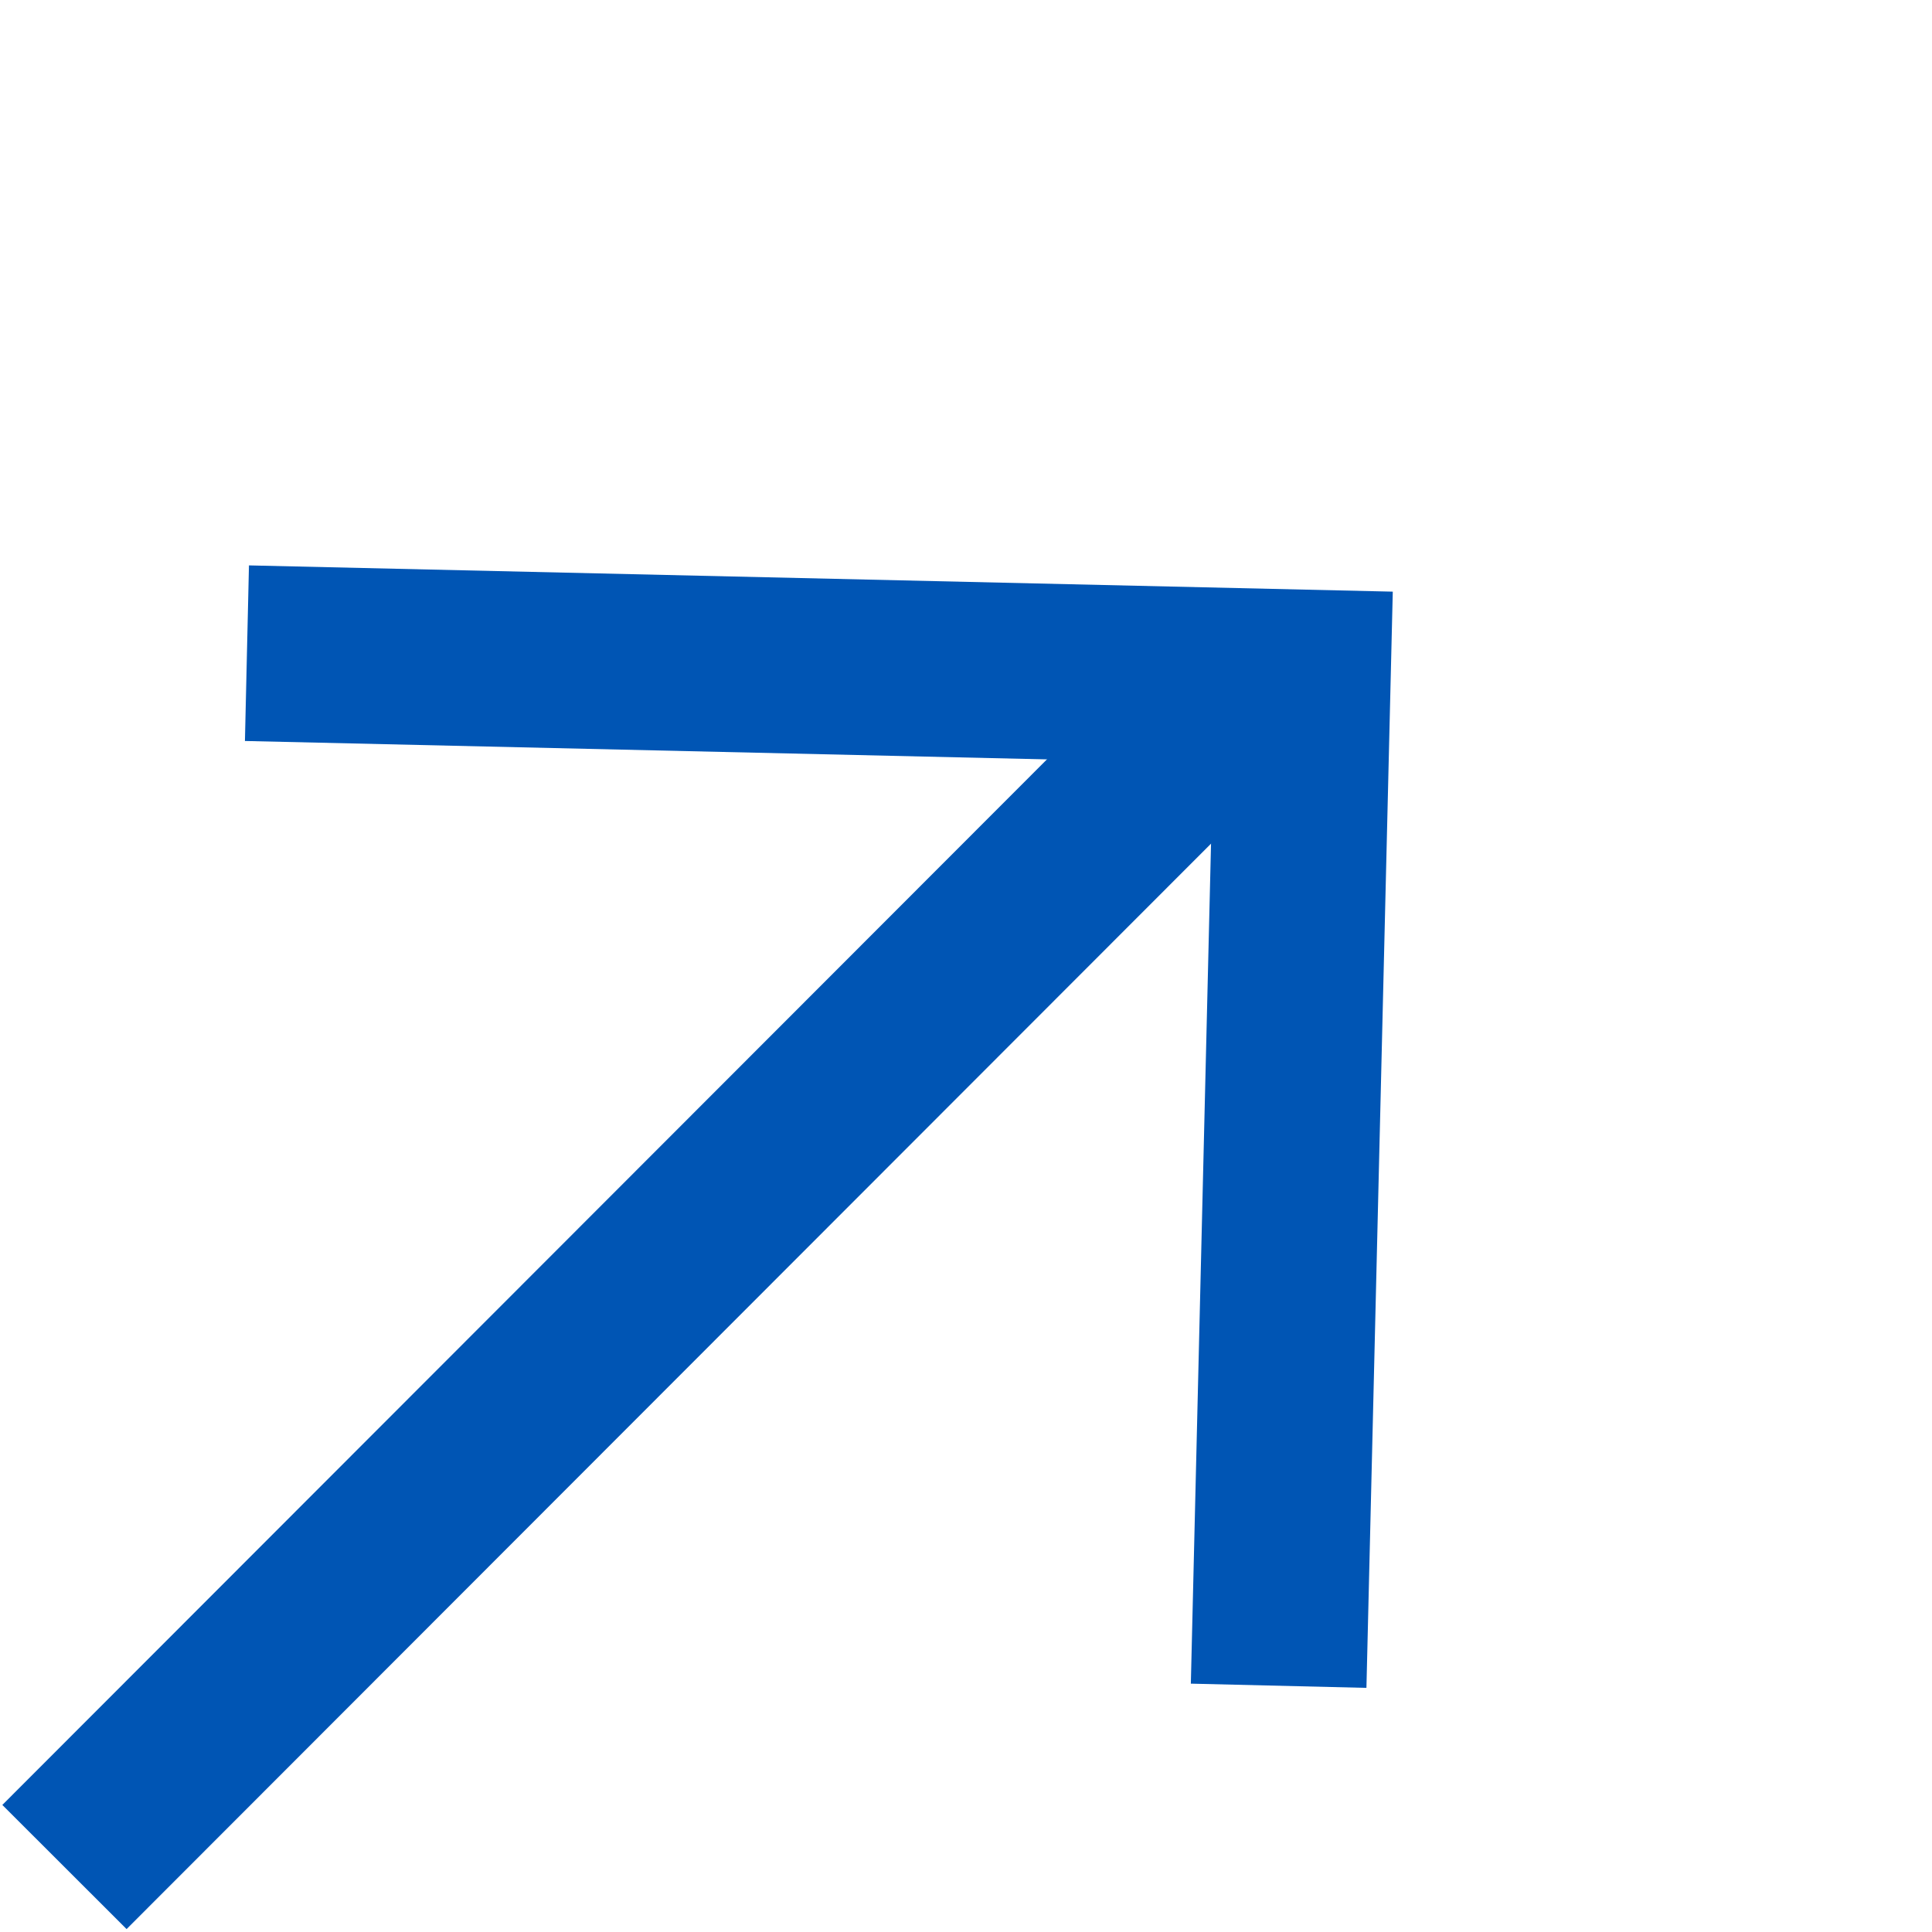
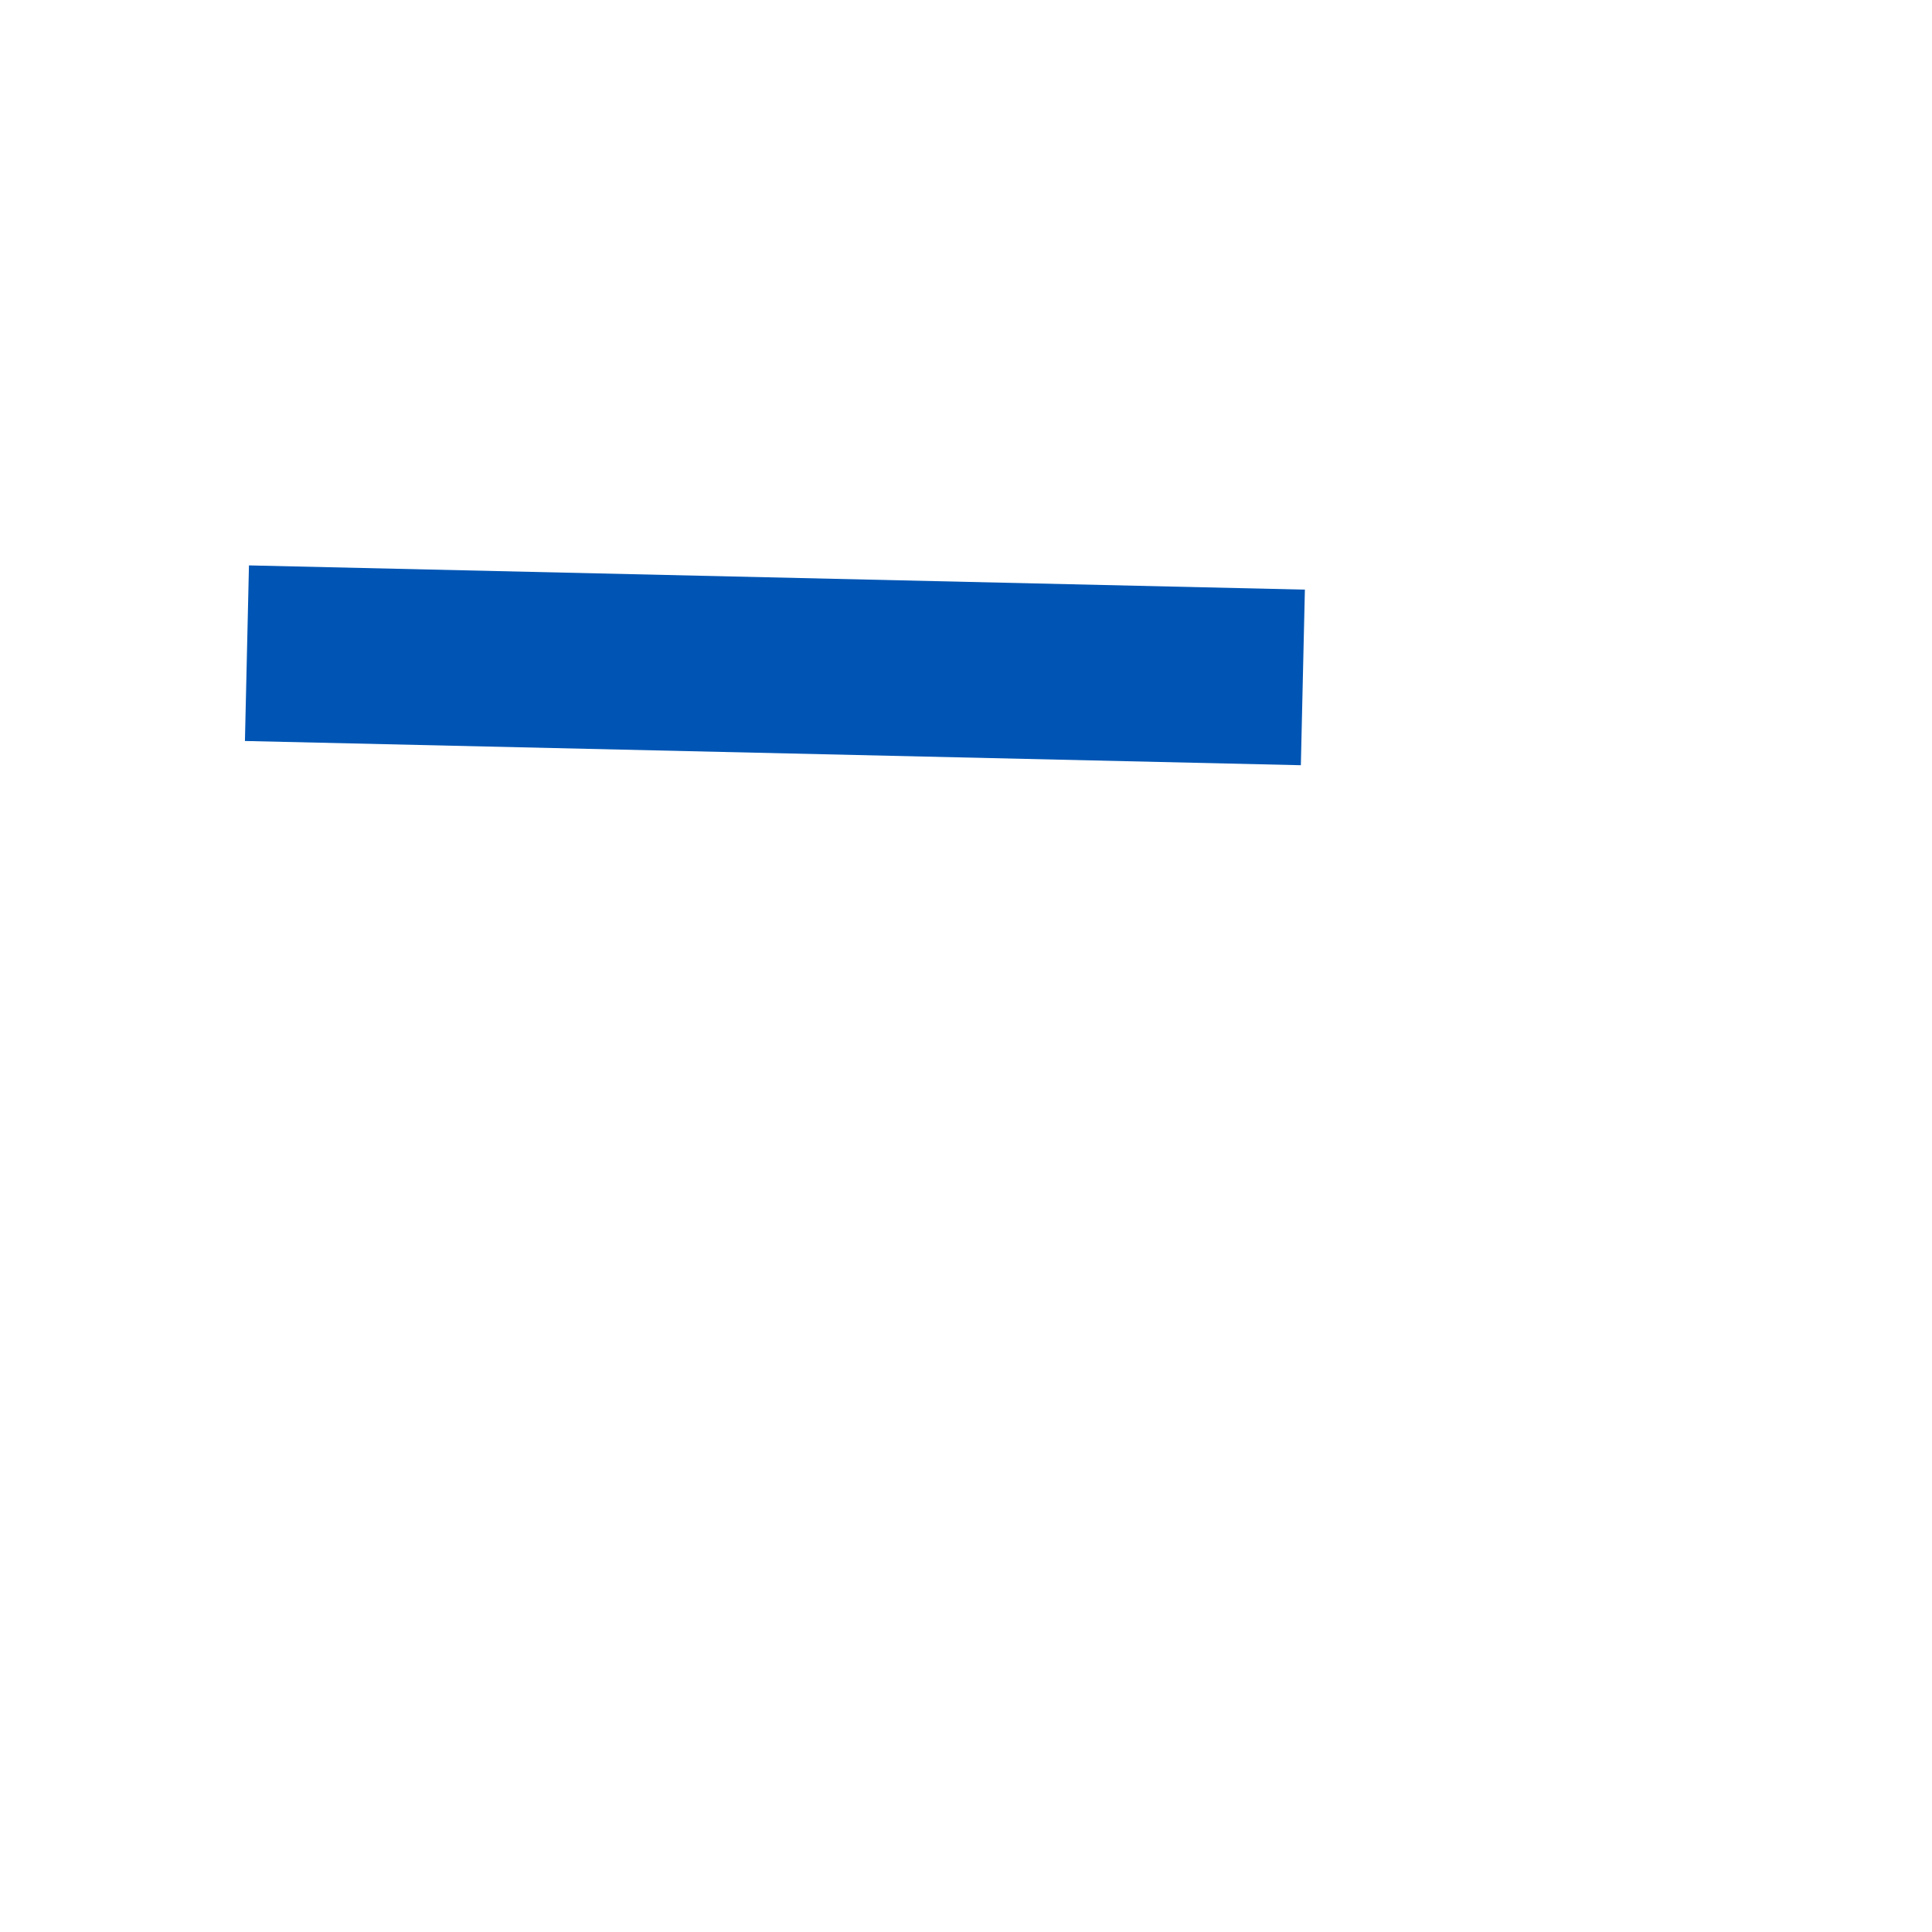
<svg xmlns="http://www.w3.org/2000/svg" width="11" height="11" viewBox="0 0 11 11" fill="none">
-   <path d="M6.975 4.016L0.367 10.63" stroke="#0055B4" />
-   <path d="M1.406 3.719L7.418 3.857L7.28 9.598" stroke="#0055B4" />
+   <path d="M1.406 3.719L7.418 3.857" stroke="#0055B4" />
</svg>